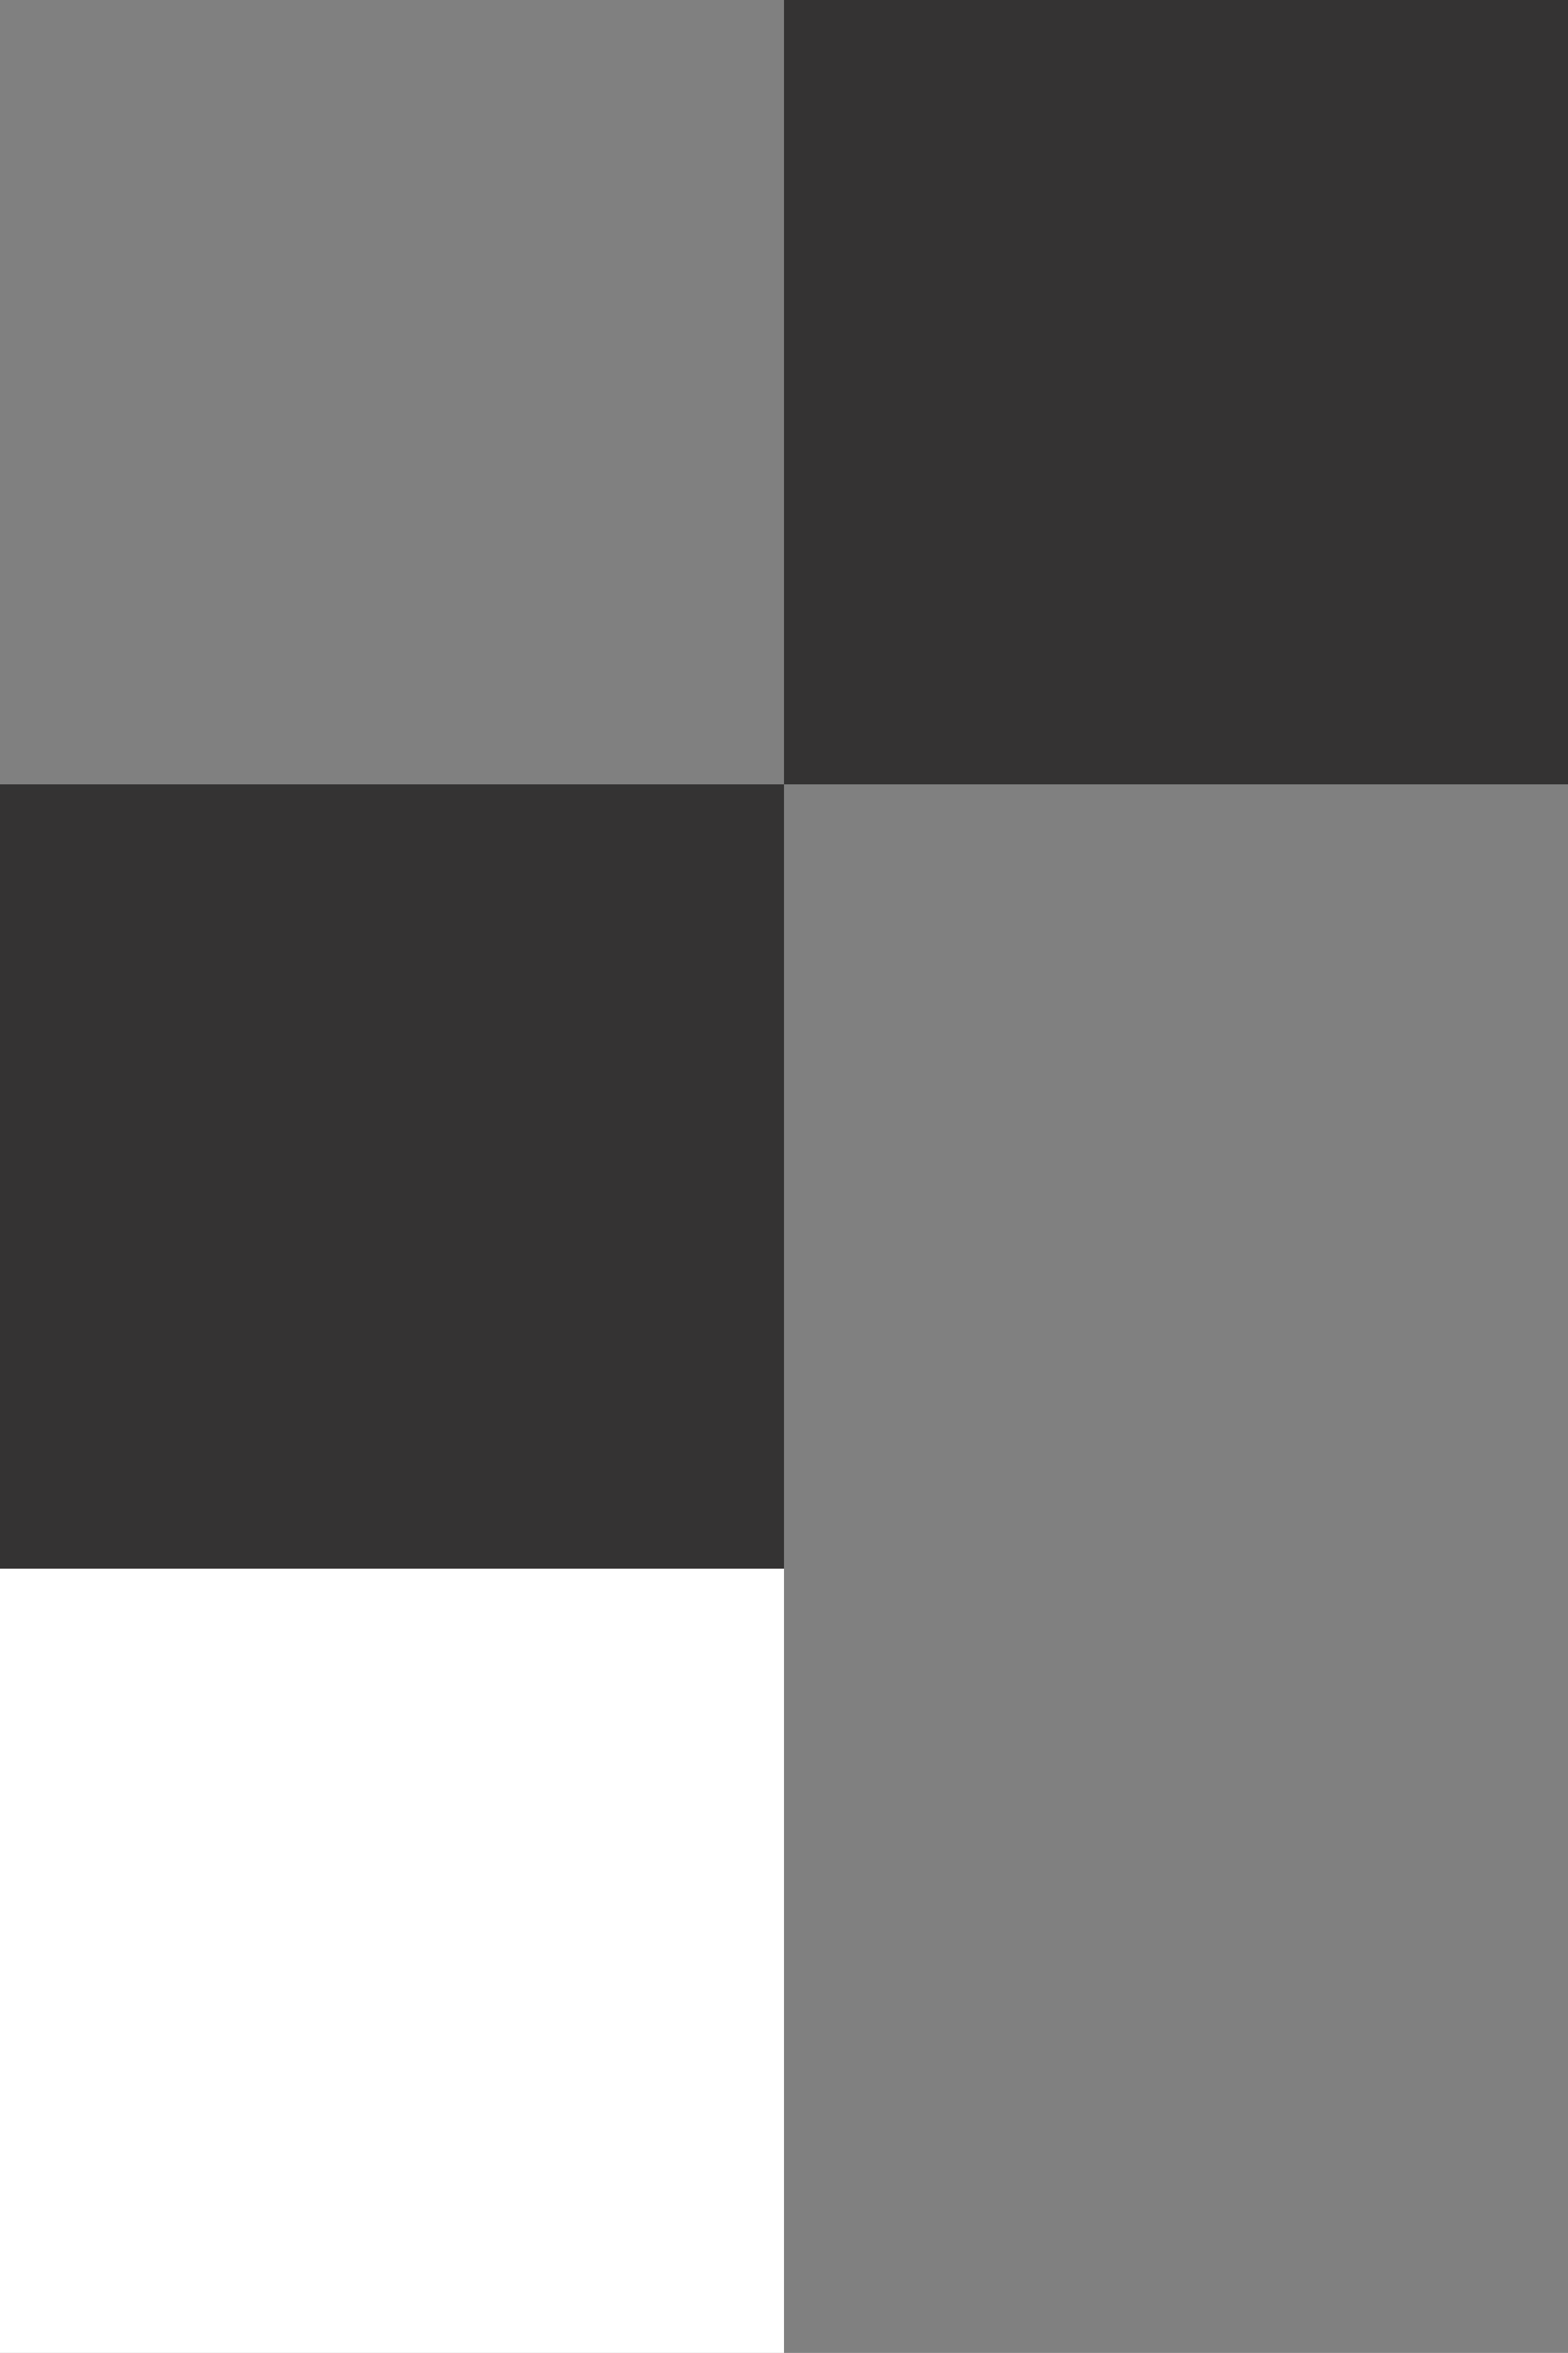
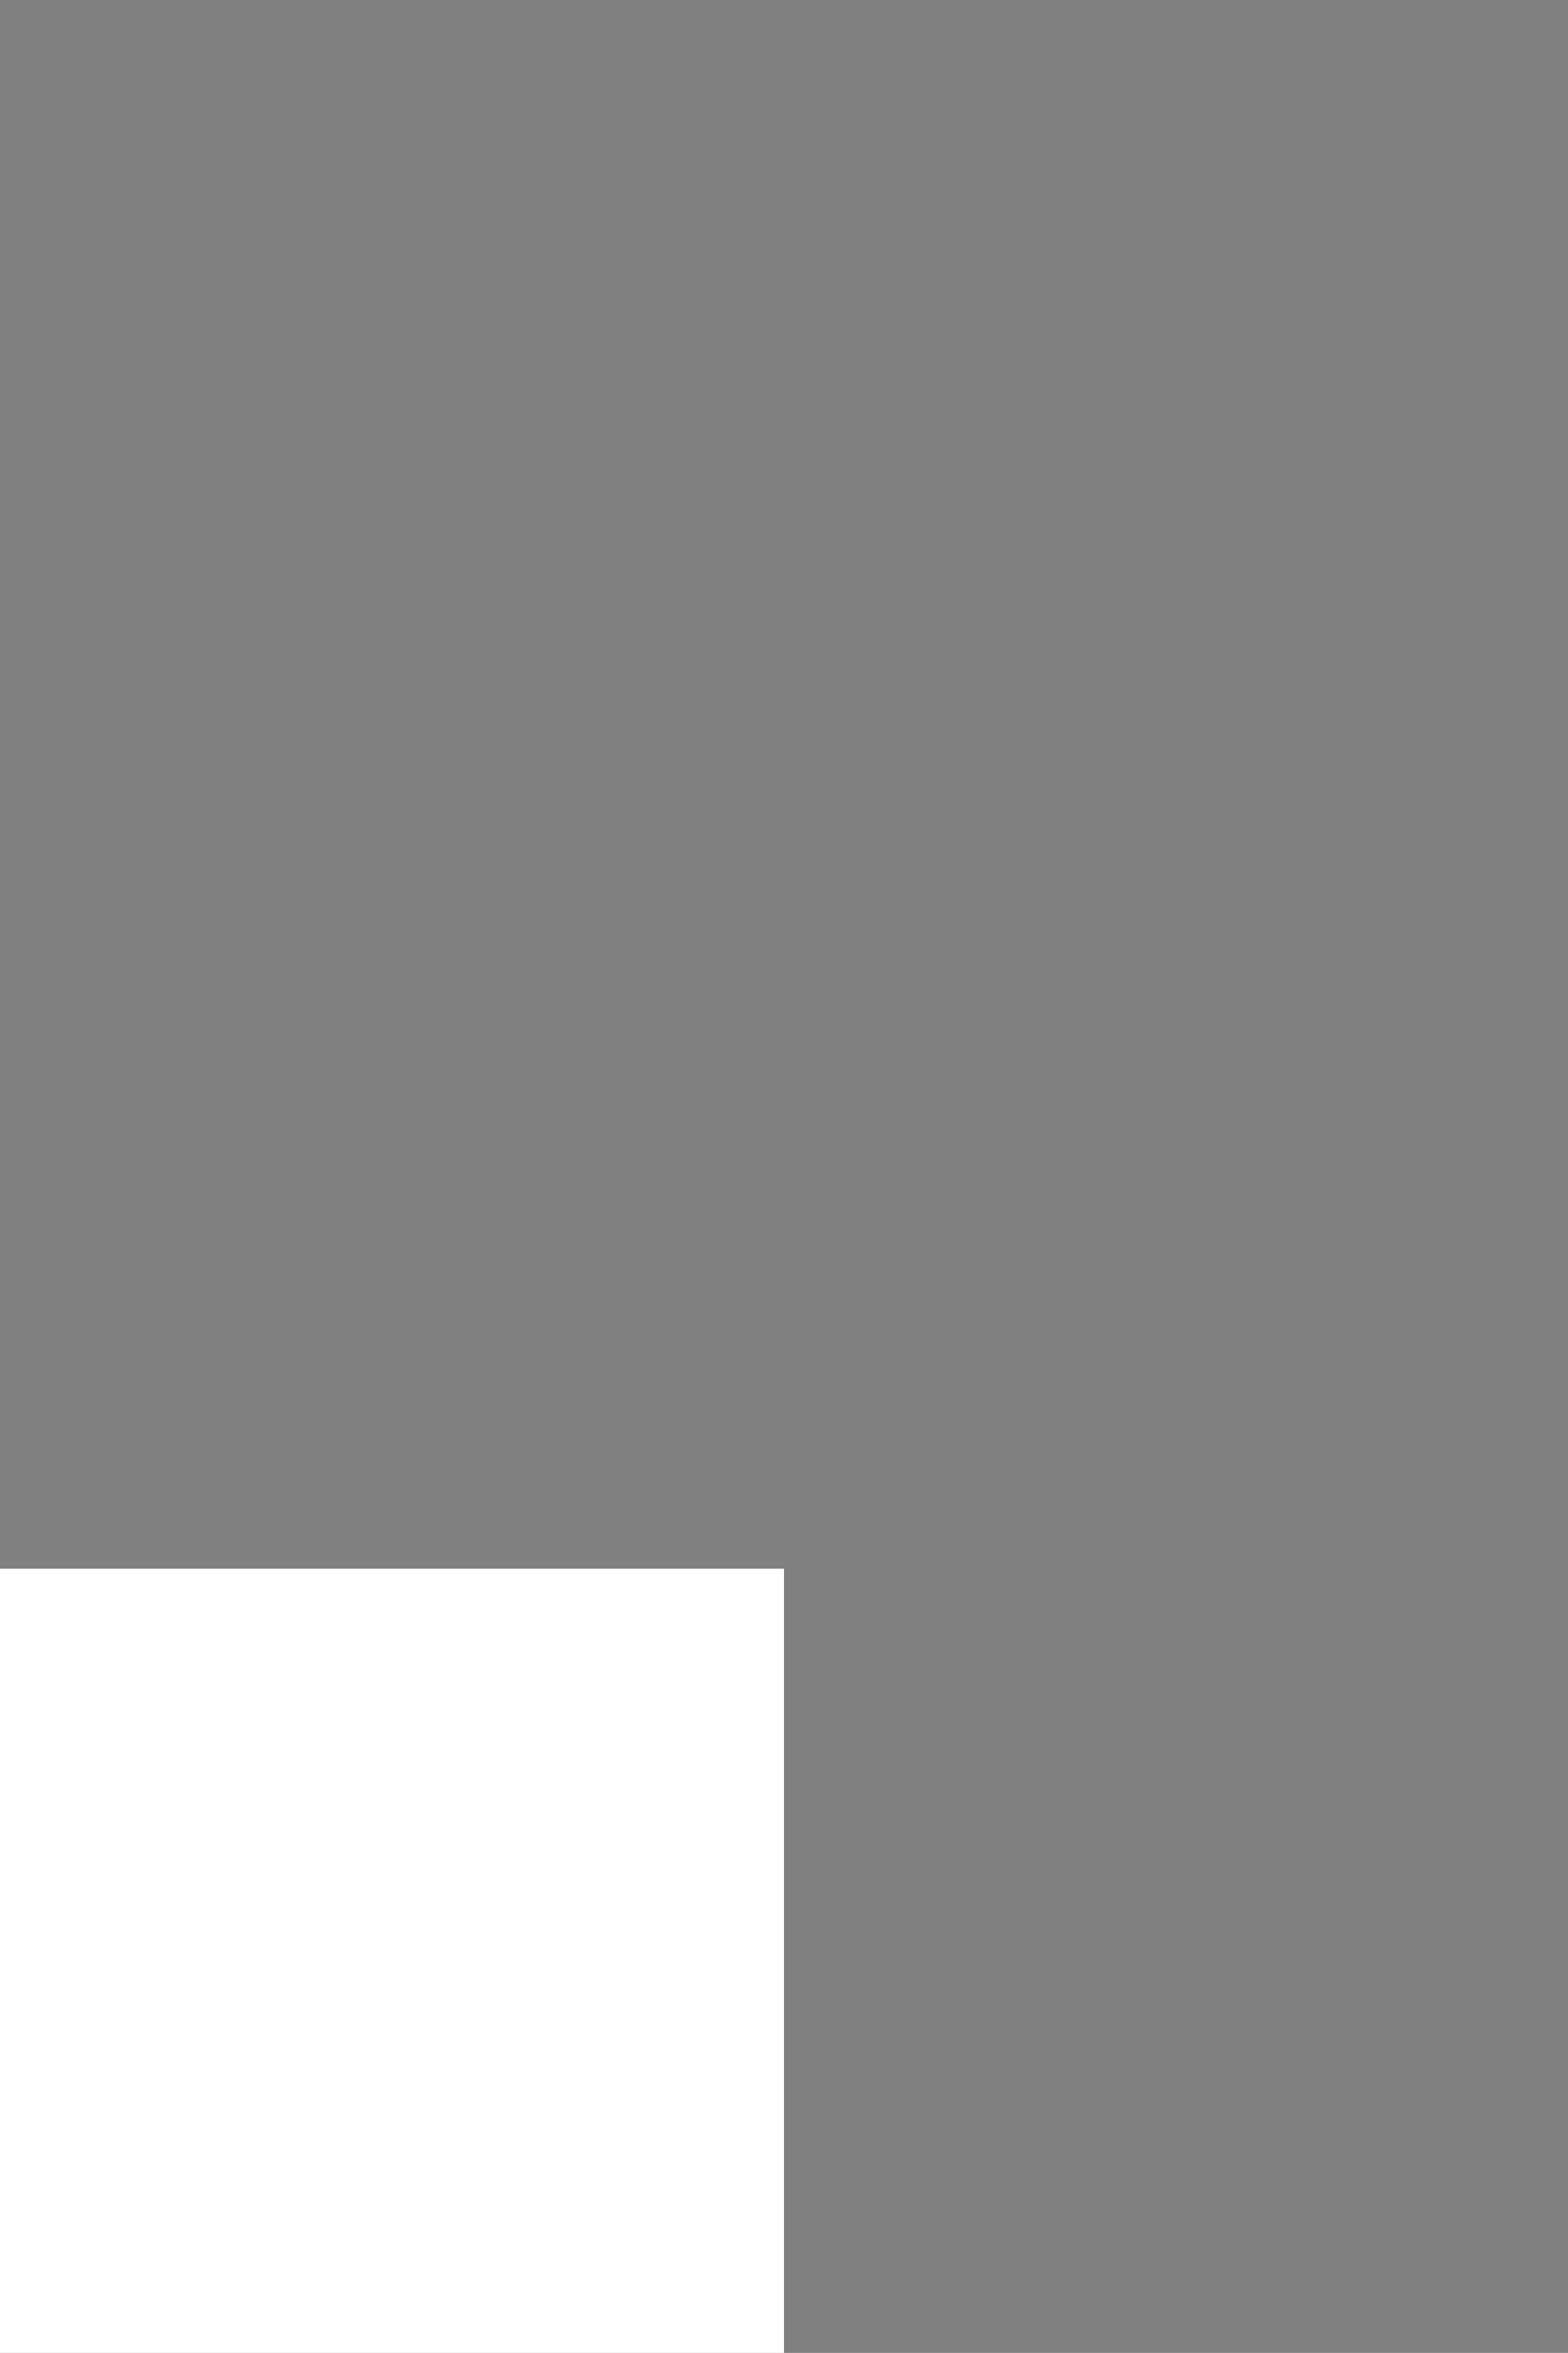
<svg xmlns="http://www.w3.org/2000/svg" id="uuid-b49b0ae2-2c34-4c61-856b-617b978d09fd" data-name="Layer 2" viewBox="0 0 184.18 276.26">
  <rect x="0" y="0" width="184.18" height="276.26" fill="#808080" stroke="none" />
  <defs>
    <style>      .uuid-3c75a82d-9d1f-4043-89a5-2eb619557c2a {        fill: #343333;      }      .uuid-c4613027-b8f8-49d3-a64d-fa93a2d6f943 {        fill: #fff;      }    </style>
  </defs>
-   <rect class="uuid-3c75a82d-9d1f-4043-89a5-2eb619557c2a" y="92.09" width="92.09" height="92.09" />
  <rect class="uuid-c4613027-b8f8-49d3-a64d-fa93a2d6f943" y="184.18" width="92.09" height="92.09" />
-   <rect class="uuid-3c75a82d-9d1f-4043-89a5-2eb619557c2a" x="92.09" width="92.09" height="92.09" />
</svg>